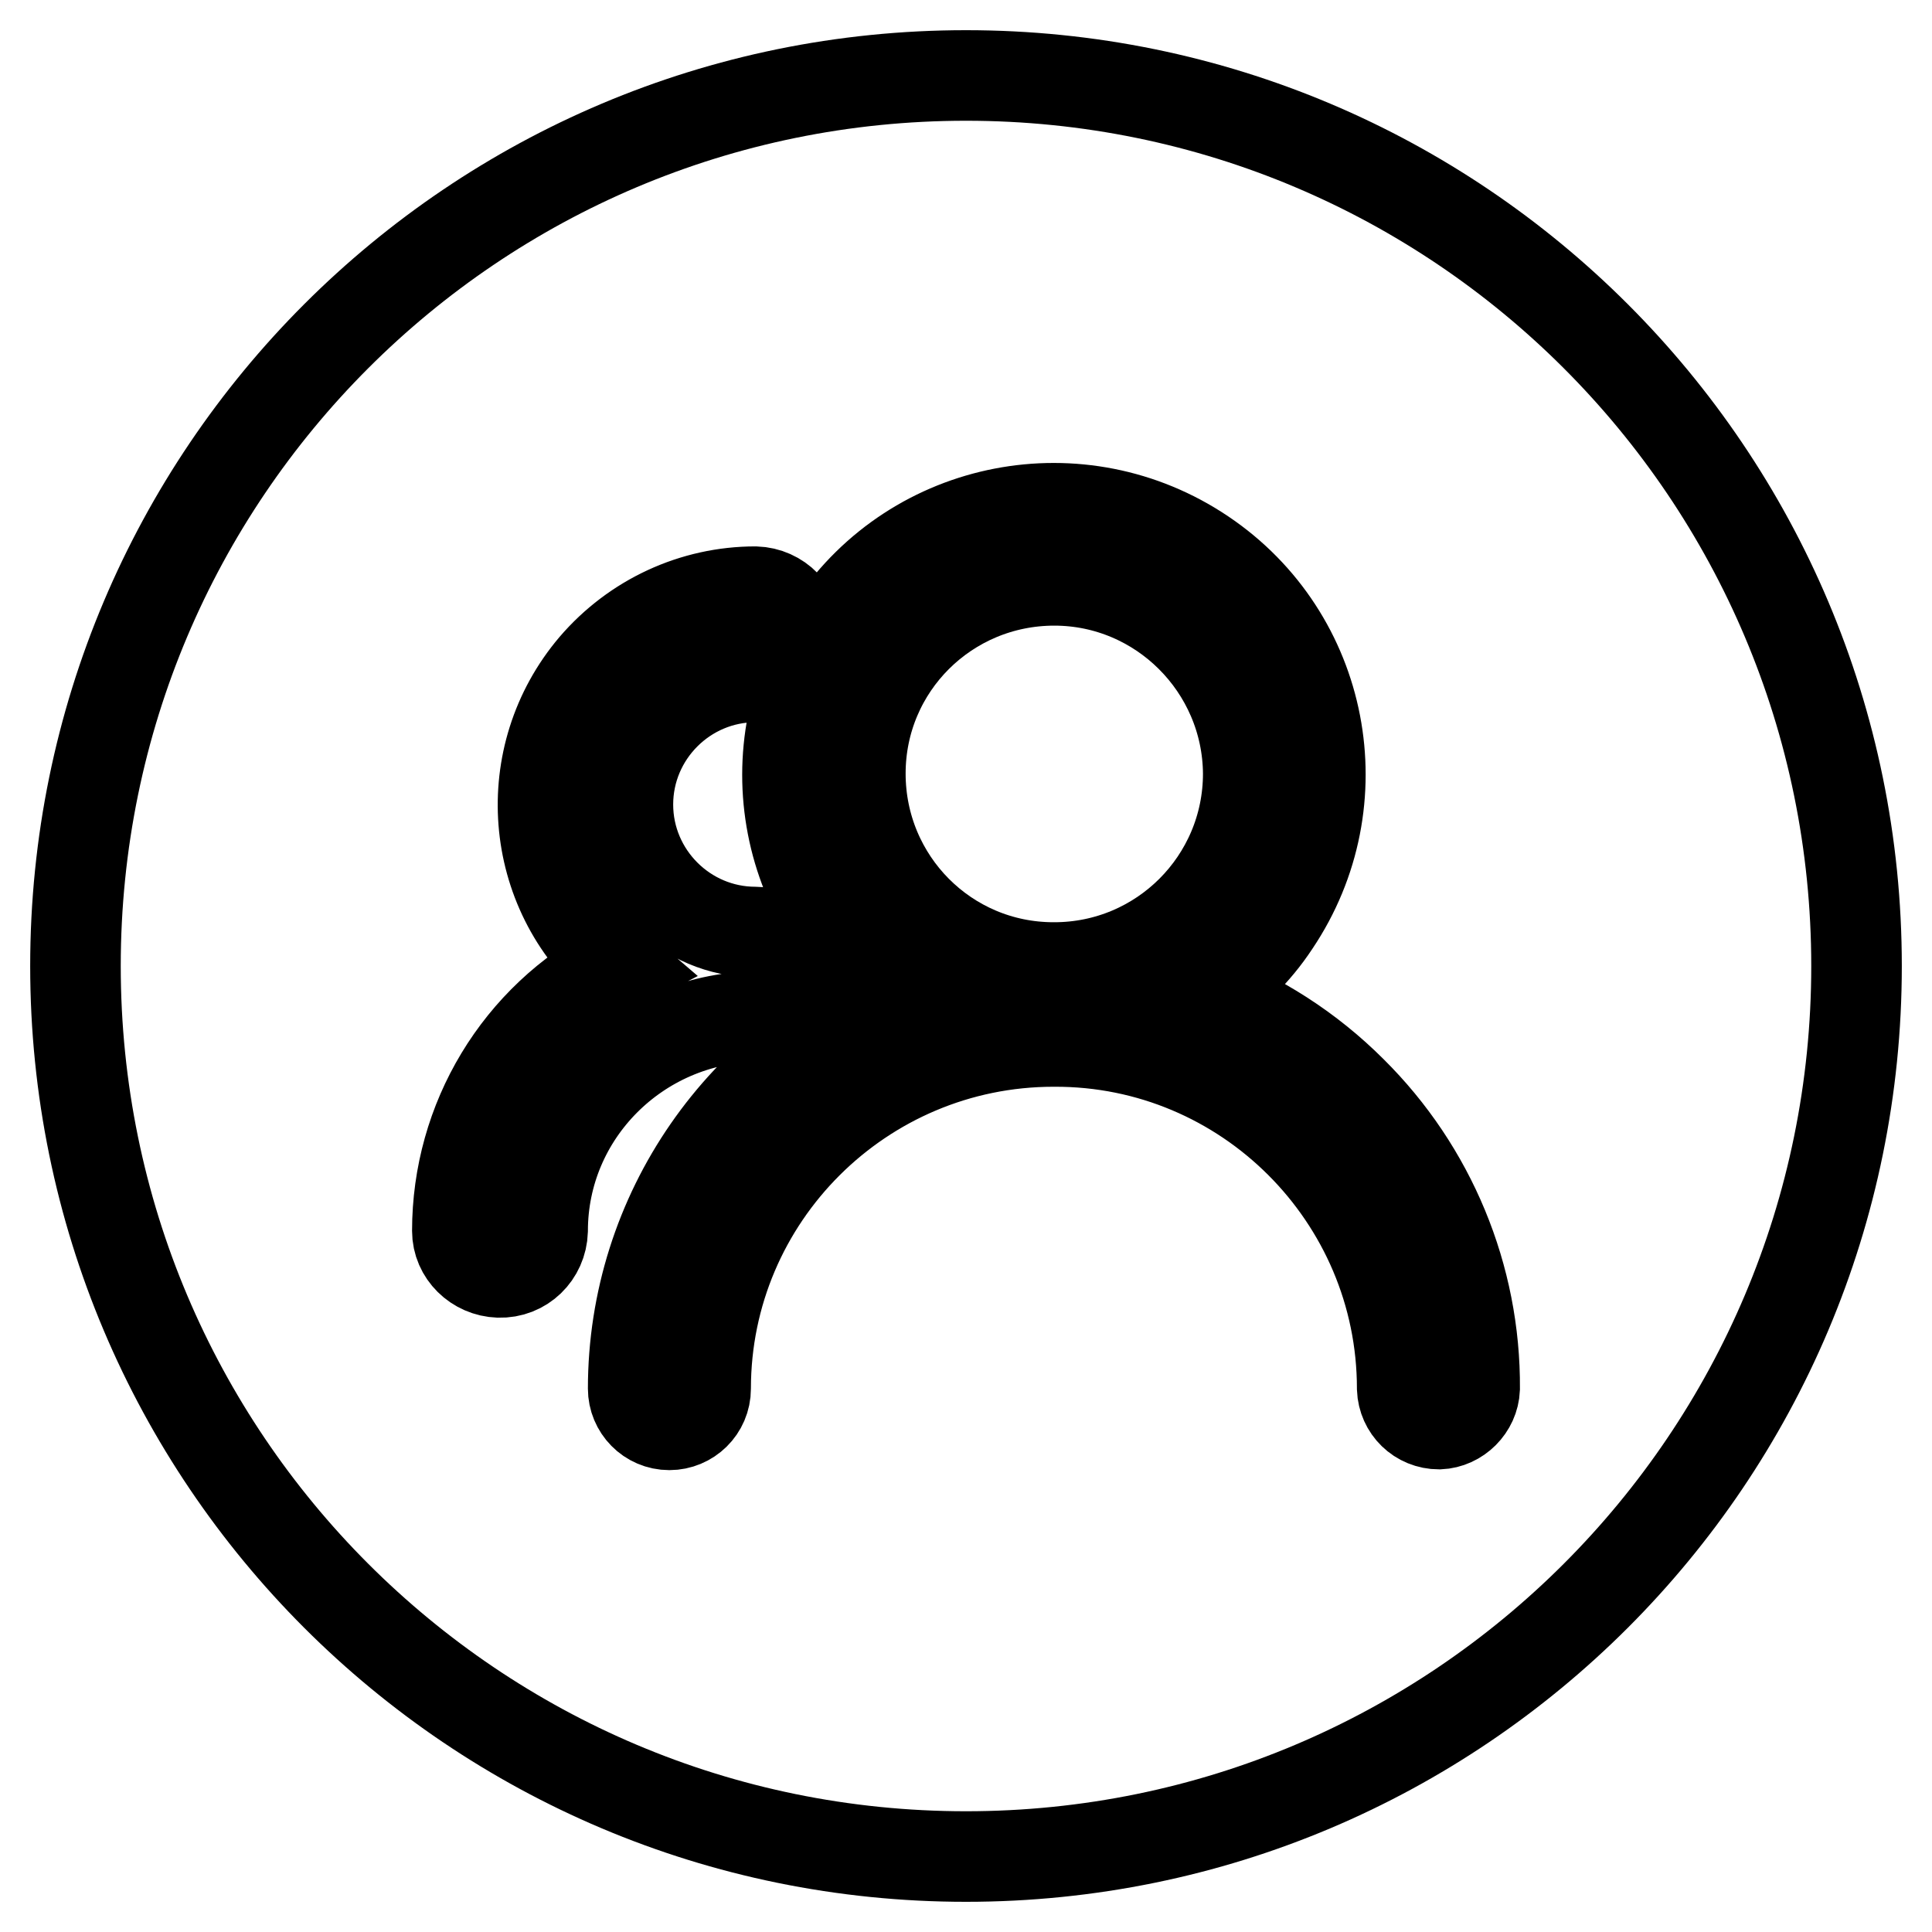
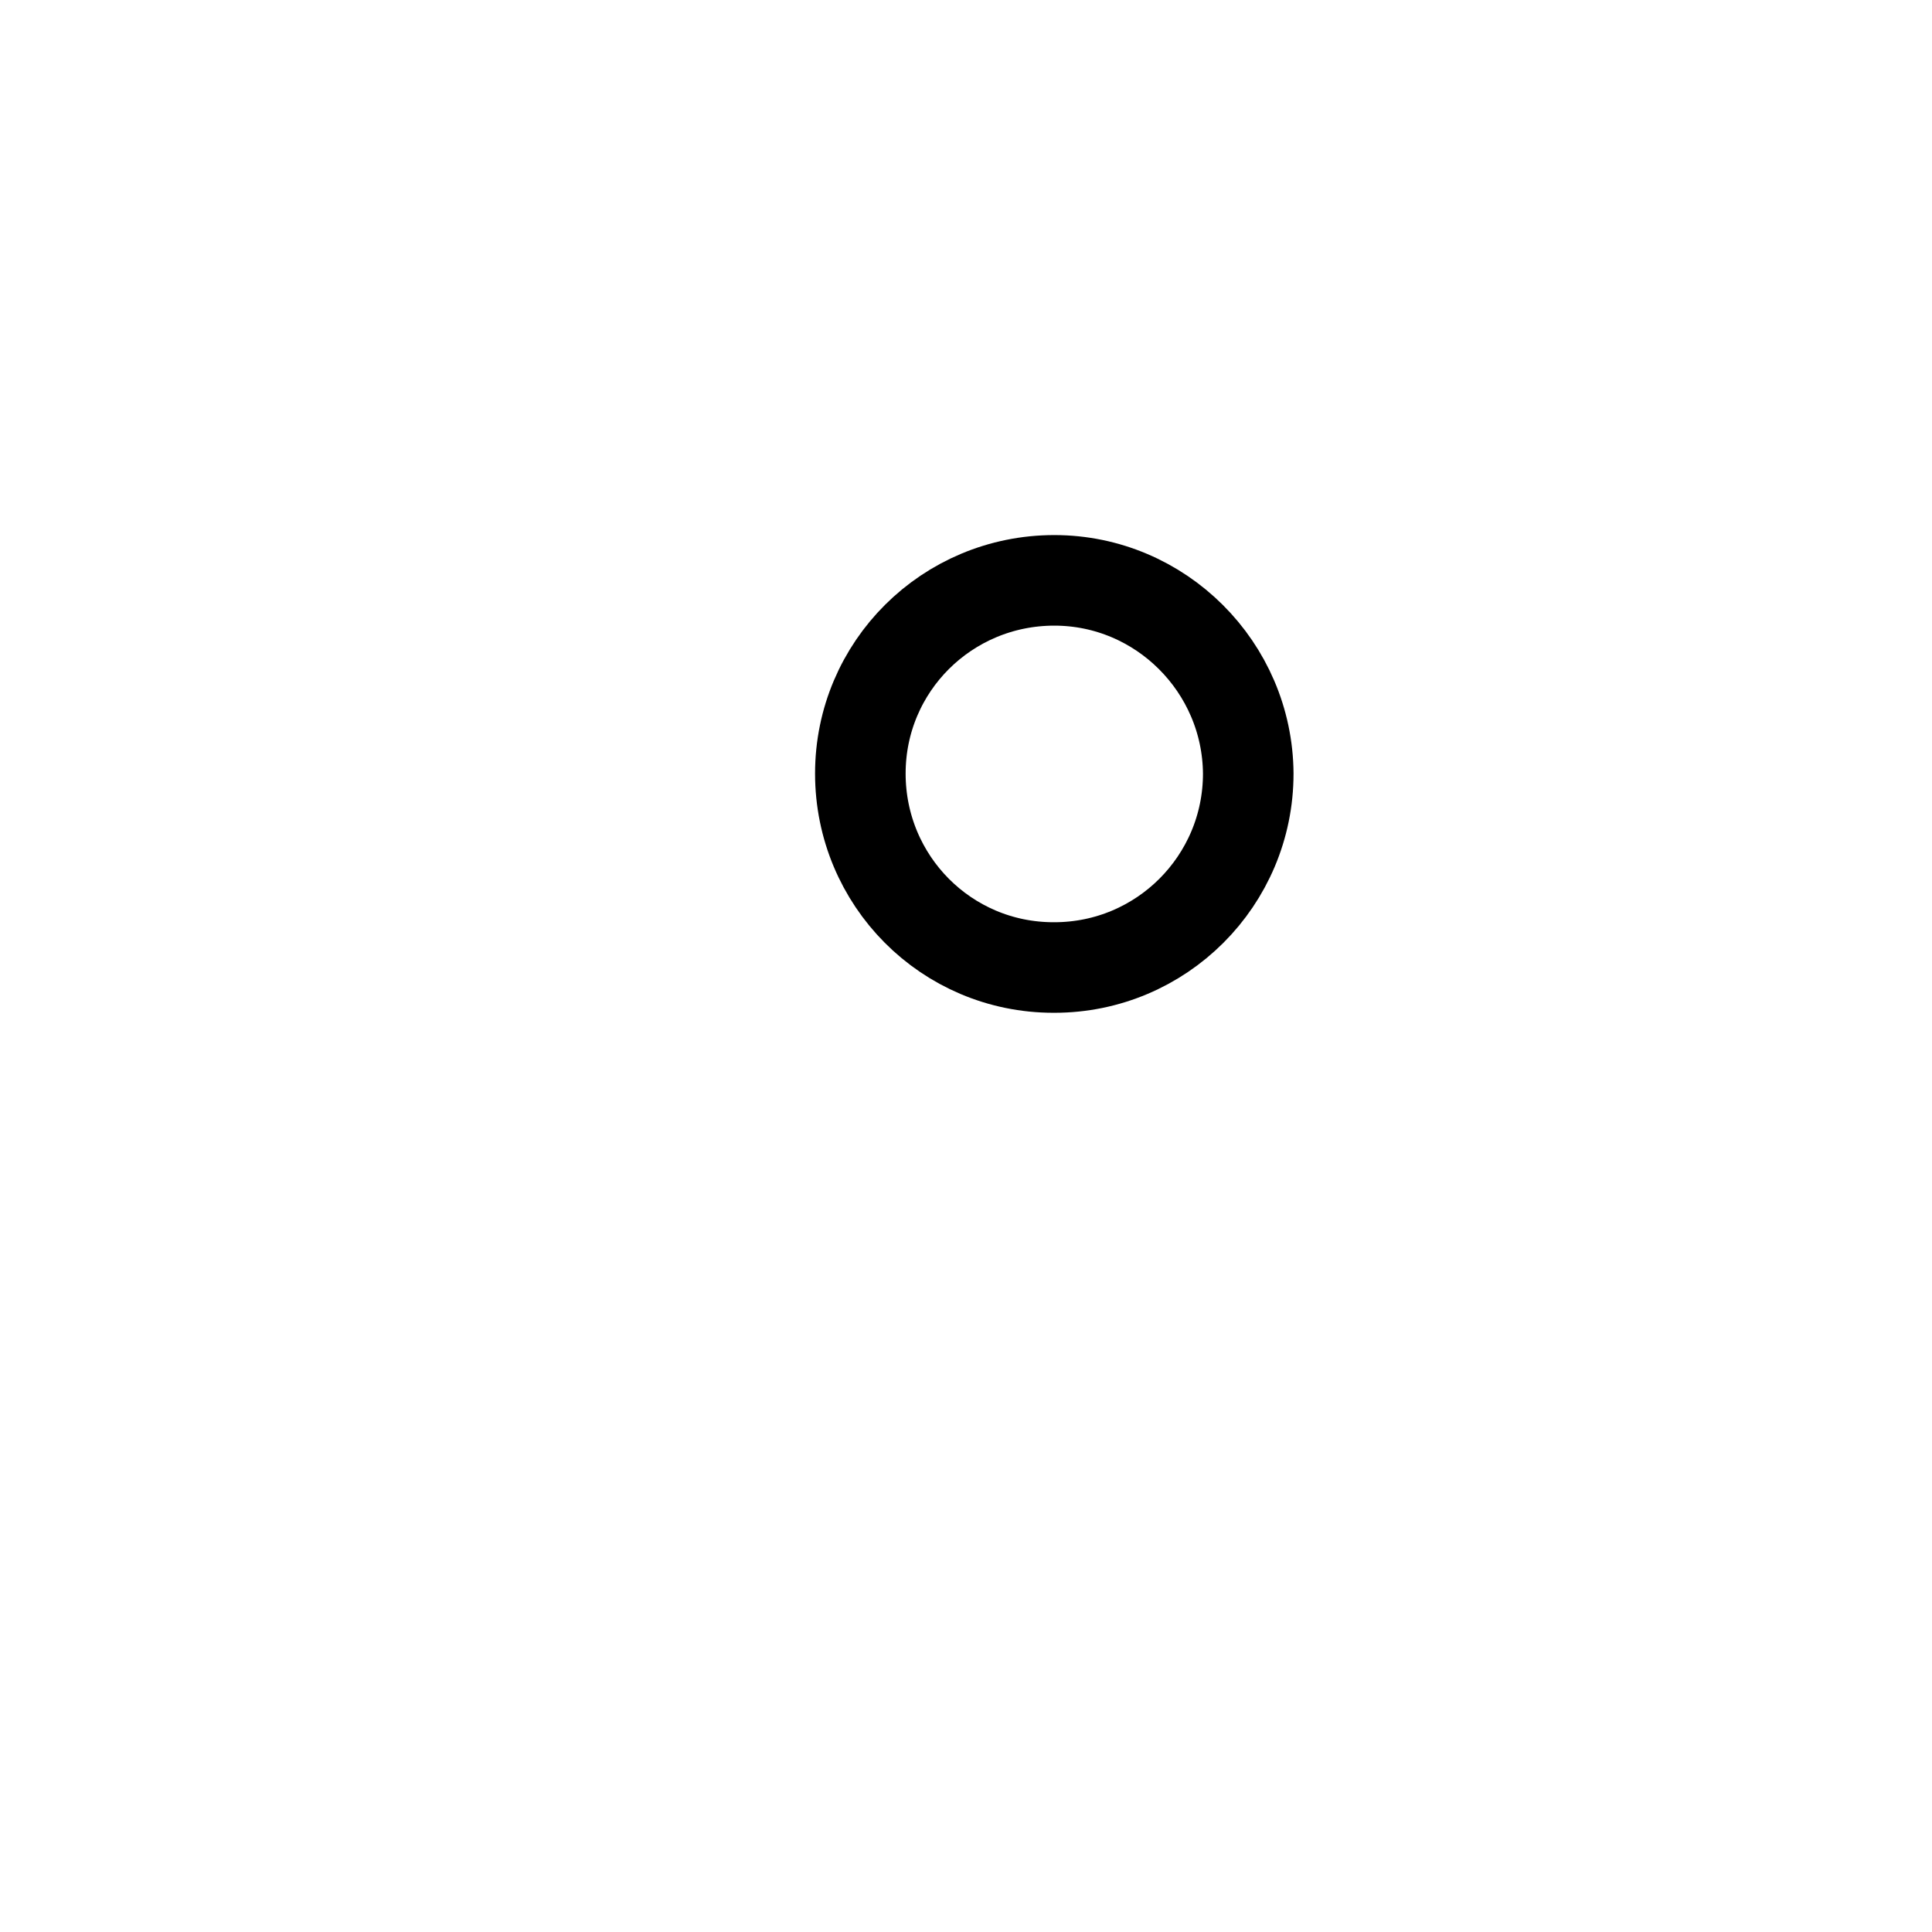
<svg xmlns="http://www.w3.org/2000/svg" version="1.1" x="0px" y="0px" viewBox="0 0 256 256" enable-background="new 0 0 256 256" xml:space="preserve">
  <g>
    <path stroke-width="12" fill-opacity="0" stroke="#000000" d="M139.7,76.9c-14.2,0-25.7,11.4-25.7,25.6c0,14.2,11.4,25.7,25.6,25.7h0.1c14.2,0,25.7-11.5,25.7-25.7 C165.3,88.4,153.8,76.9,139.7,76.9L139.7,76.9z" />
-     <path stroke-width="12" fill-opacity="0" stroke="#000000" d="M128,10C62.8,10,10,62.8,10,128c0,65.2,52.8,118,118,118c65.2,0,118-52.8,118-118C246,62.8,193.2,10,128,10 z M71.9,163.1c-0.1,3.1-2.6,5.6-5.8,5.5c-3-0.1-5.5-2.5-5.5-5.5c0-14.7,8.1-28.2,21.2-35c-11.8-10.1-13.2-27.9-3.1-39.8 c5.4-6.3,13.2-9.9,21.4-9.9c3.1,0.1,5.6,2.6,5.5,5.8c-0.1,3-2.5,5.5-5.5,5.5c-9.3,0-16.9,7.6-16.9,16.9c0,9.3,7.6,16.9,16.9,16.9 c3.1,0,5.6,2.5,5.6,5.6c0,0,0,0,0,0c0,3.1-2.5,5.6-5.6,5.6C84.5,135,71.9,147.6,71.9,163.1L71.9,163.1z M190.7,188.7 c-2.7,0-4.8-2.1-4.9-4.7c0,0,0,0,0,0c0-25.4-20.7-46.1-46.1-46h-0.1c-25.4,0-46.1,20.6-46.1,46c0,2.7-2.2,4.8-4.8,4.8 c-2.7,0-4.8-2.2-4.8-4.8c0-23.2,14.4-43.9,36-52.1c-16.2-10.9-20.4-32.8-9.5-49c10.9-16.2,32.8-20.4,49-9.5s20.4,32.8,9.5,49 c-2.5,3.8-5.8,7-9.5,9.5c7.4,2.8,14.1,7.1,19.7,12.7c10.5,10.4,16.4,24.6,16.3,39.4C195.3,186.5,193.2,188.6,190.7,188.7z" />
  </g>
</svg>